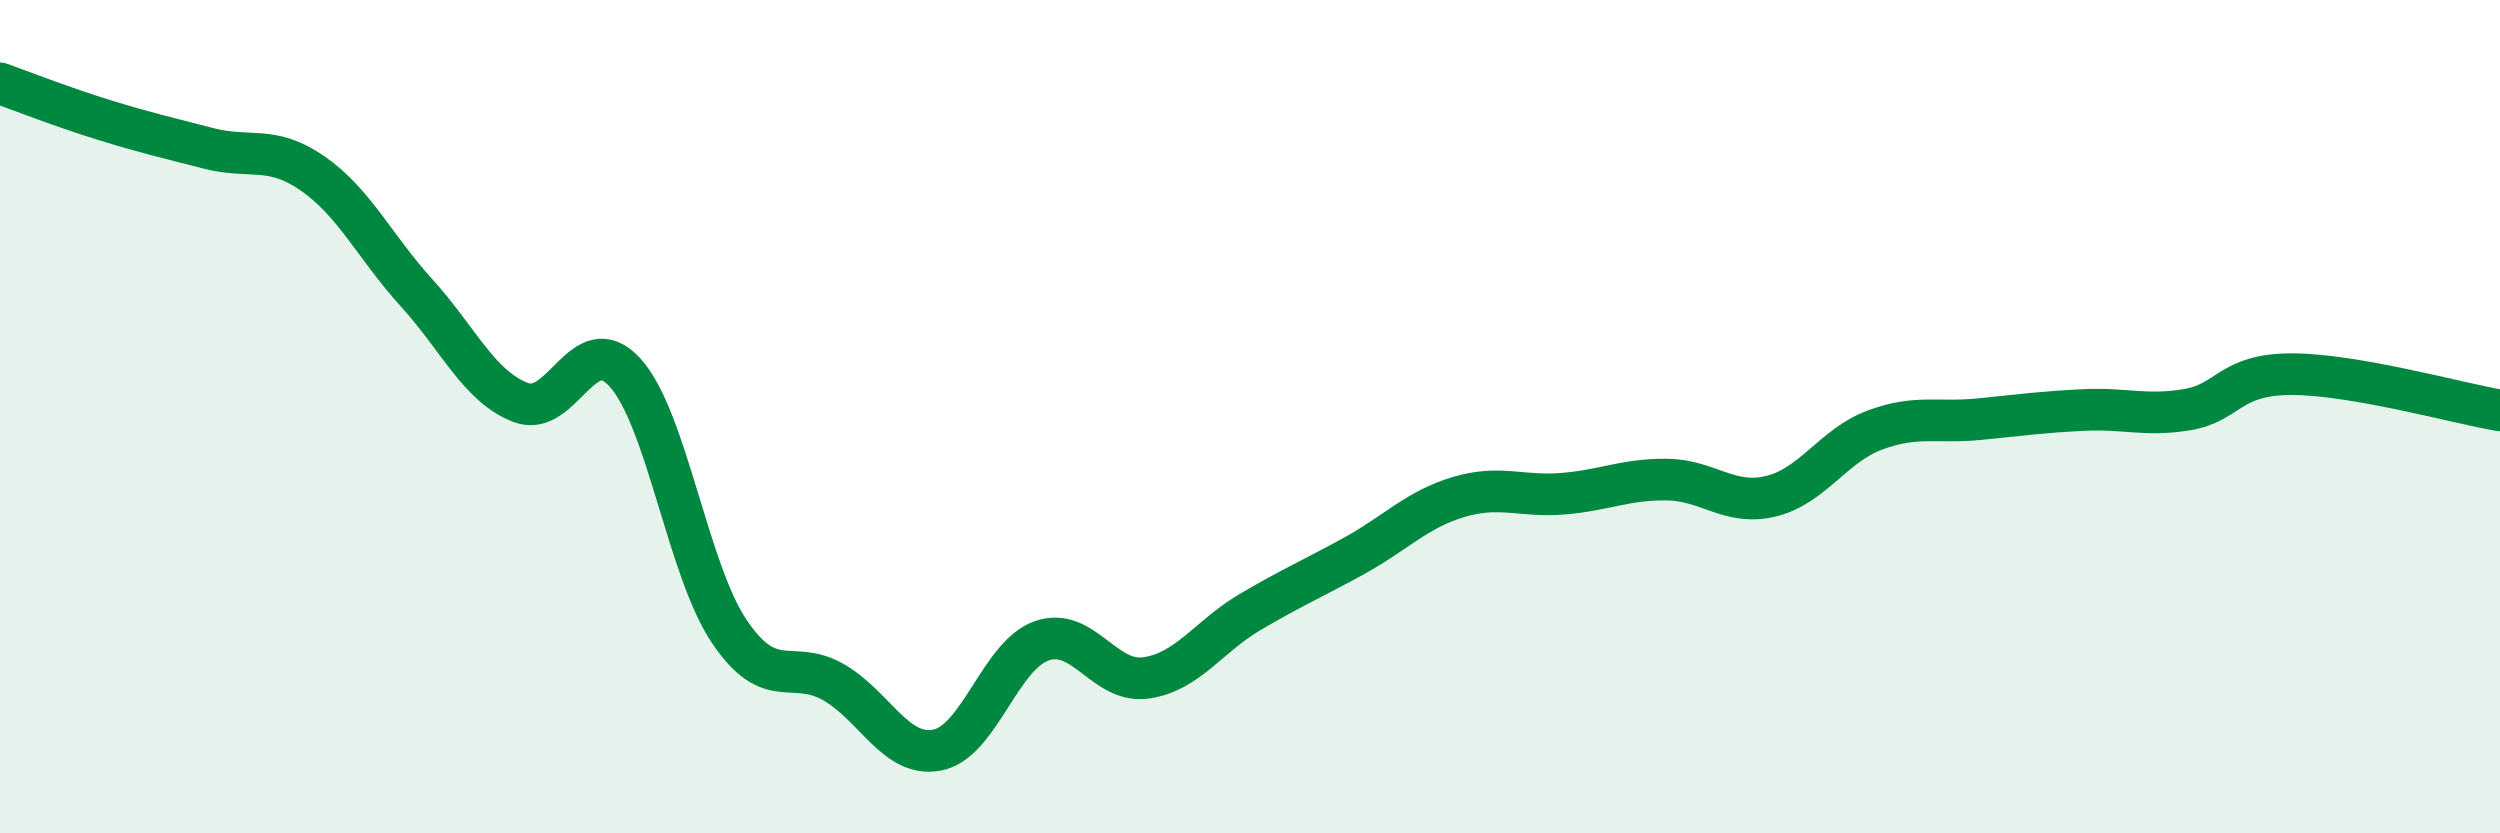
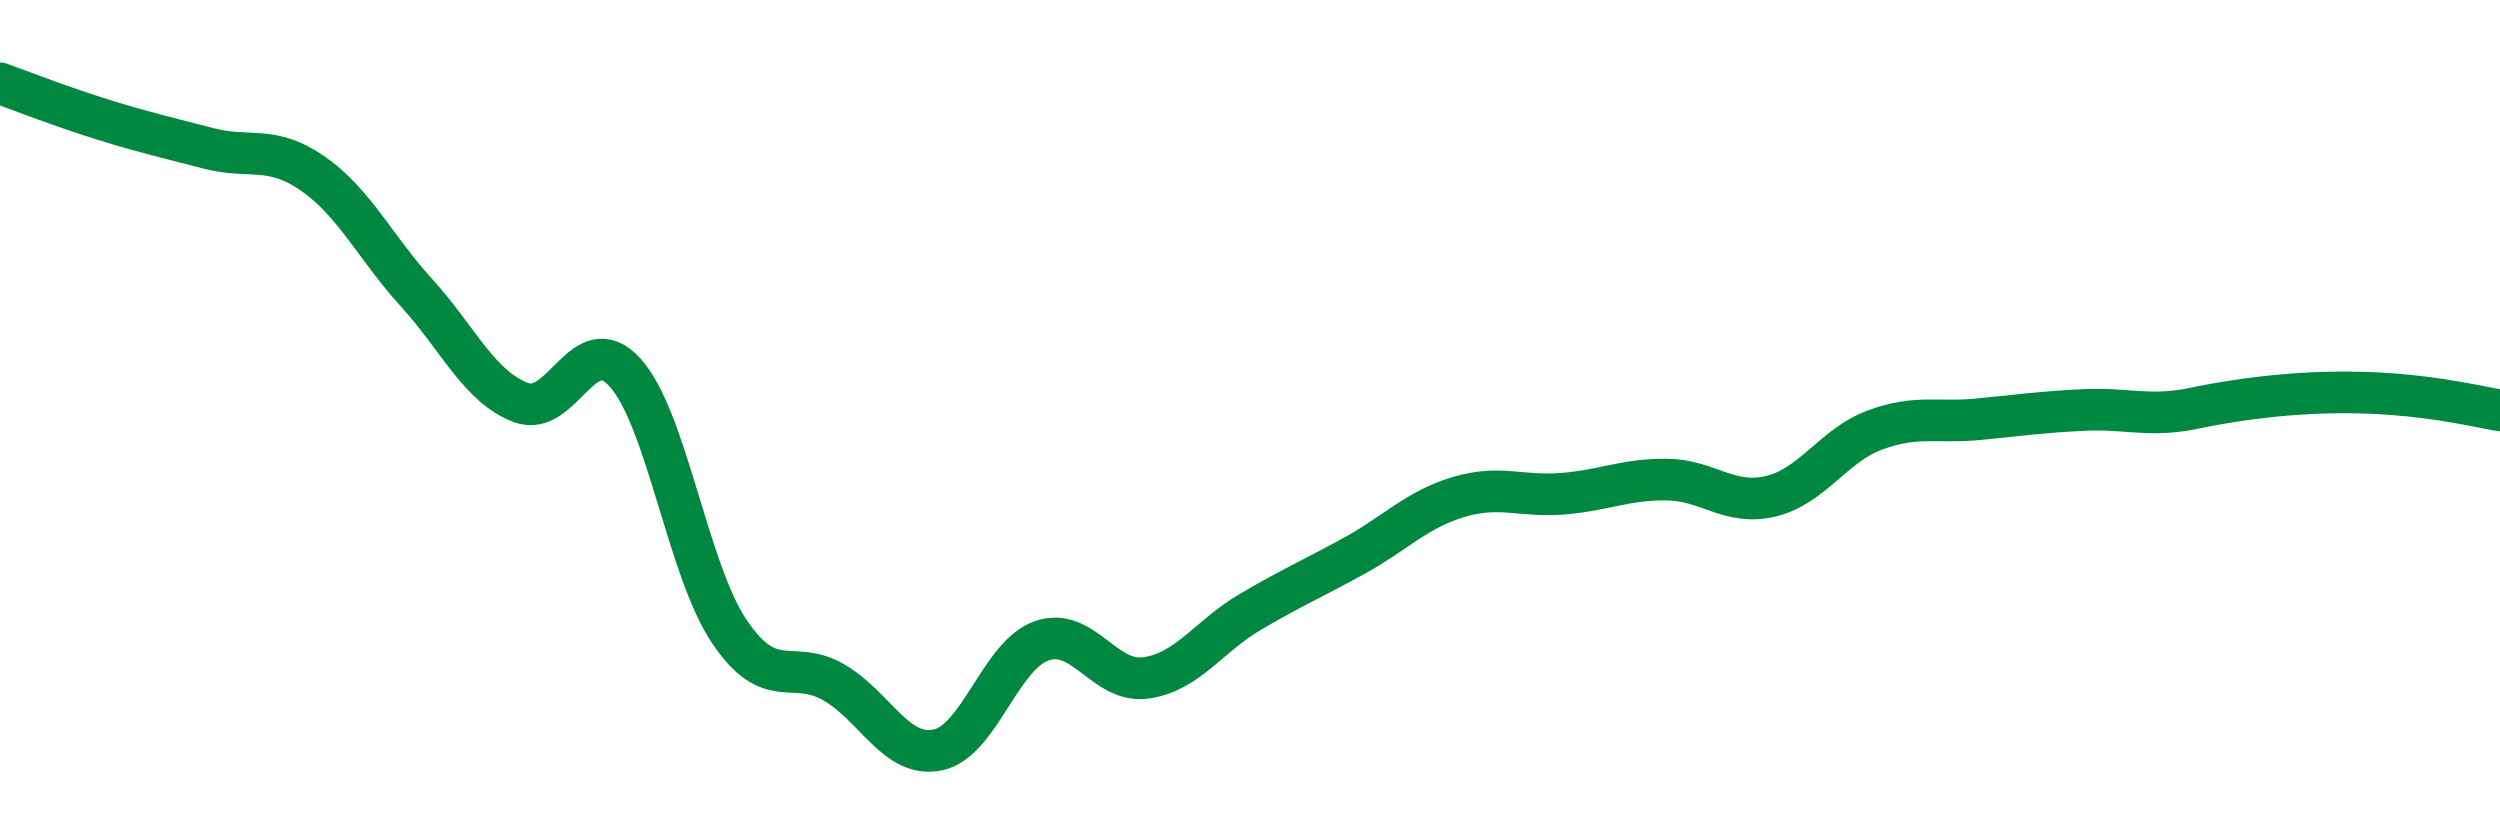
<svg xmlns="http://www.w3.org/2000/svg" width="60" height="20" viewBox="0 0 60 20">
-   <path d="M 0,2 C 0.5,2.18 1.5,2.57 2.5,2.88 C 3.5,3.19 4,3.3 5,3.56 C 6,3.82 6.5,3.47 7.5,4.16 C 8.5,4.85 9,5.93 10,7.03 C 11,8.13 11.5,9.28 12.5,9.66 C 13.5,10.04 14,7.84 15,8.94 C 16,10.04 16.5,13.66 17.5,15.15 C 18.5,16.64 19,15.8 20,16.37 C 21,16.94 21.5,18.2 22.5,18 C 23.5,17.8 24,15.73 25,15.38 C 26,15.03 26.5,16.41 27.5,16.27 C 28.5,16.13 29,15.28 30,14.69 C 31,14.1 31.5,13.89 32.5,13.34 C 33.5,12.79 34,12.23 35,11.93 C 36,11.63 36.5,11.93 37.5,11.85 C 38.5,11.77 39,11.5 40,11.51 C 41,11.52 41.5,12.15 42.5,11.91 C 43.5,11.67 44,10.69 45,10.32 C 46,9.95 46.5,10.16 47.5,10.06 C 48.5,9.96 49,9.89 50,9.84 C 51,9.79 51.5,10 52.5,9.83 C 53.5,9.66 53.5,8.98 55,8.98 C 56.5,8.98 59,9.68 60,9.85L60 20L0 20Z" fill="#008740" opacity="0.1" stroke-linecap="round" stroke-linejoin="round" />
-   <path d="M 0,2 C 0.5,2.18 1.5,2.57 2.5,2.88 C 3.5,3.19 4,3.3 5,3.56 C 6,3.82 6.5,3.47 7.5,4.16 C 8.5,4.85 9,5.93 10,7.03 C 11,8.13 11.5,9.28 12.5,9.66 C 13.5,10.04 14,7.84 15,8.94 C 16,10.04 16.5,13.66 17.5,15.15 C 18.5,16.64 19,15.8 20,16.37 C 21,16.94 21.5,18.2 22.5,18 C 23.5,17.8 24,15.73 25,15.38 C 26,15.03 26.5,16.41 27.5,16.27 C 28.5,16.13 29,15.28 30,14.69 C 31,14.1 31.5,13.89 32.5,13.34 C 33.5,12.79 34,12.23 35,11.93 C 36,11.63 36.5,11.93 37.5,11.85 C 38.5,11.77 39,11.5 40,11.51 C 41,11.52 41.5,12.15 42.5,11.91 C 43.5,11.67 44,10.69 45,10.32 C 46,9.95 46.5,10.16 47.5,10.06 C 48.5,9.96 49,9.89 50,9.84 C 51,9.79 51.5,10 52.5,9.83 C 53.5,9.66 53.5,8.98 55,8.98 C 56.5,8.98 59,9.68 60,9.85" stroke="#008740" stroke-width="1" fill="none" stroke-linecap="round" stroke-linejoin="round" />
+   <path d="M 0,2 C 0.5,2.18 1.5,2.57 2.5,2.88 C 3.5,3.19 4,3.3 5,3.56 C 6,3.82 6.5,3.47 7.5,4.16 C 8.5,4.85 9,5.93 10,7.03 C 11,8.13 11.5,9.28 12.5,9.66 C 13.5,10.04 14,7.84 15,8.94 C 16,10.04 16.5,13.66 17.5,15.15 C 18.5,16.64 19,15.8 20,16.37 C 21,16.94 21.5,18.2 22.5,18 C 23.5,17.8 24,15.73 25,15.38 C 26,15.03 26.5,16.41 27.5,16.27 C 28.5,16.13 29,15.28 30,14.69 C 31,14.1 31.5,13.89 32.5,13.34 C 33.5,12.79 34,12.23 35,11.93 C 36,11.63 36.5,11.93 37.5,11.85 C 38.5,11.77 39,11.5 40,11.51 C 41,11.52 41.5,12.15 42.5,11.91 C 43.5,11.67 44,10.69 45,10.32 C 46,9.95 46.5,10.16 47.5,10.06 C 48.5,9.96 49,9.89 50,9.84 C 51,9.79 51.5,10 52.5,9.83 C 56.5,8.98 59,9.68 60,9.85" stroke="#008740" stroke-width="1" fill="none" stroke-linecap="round" stroke-linejoin="round" />
</svg>